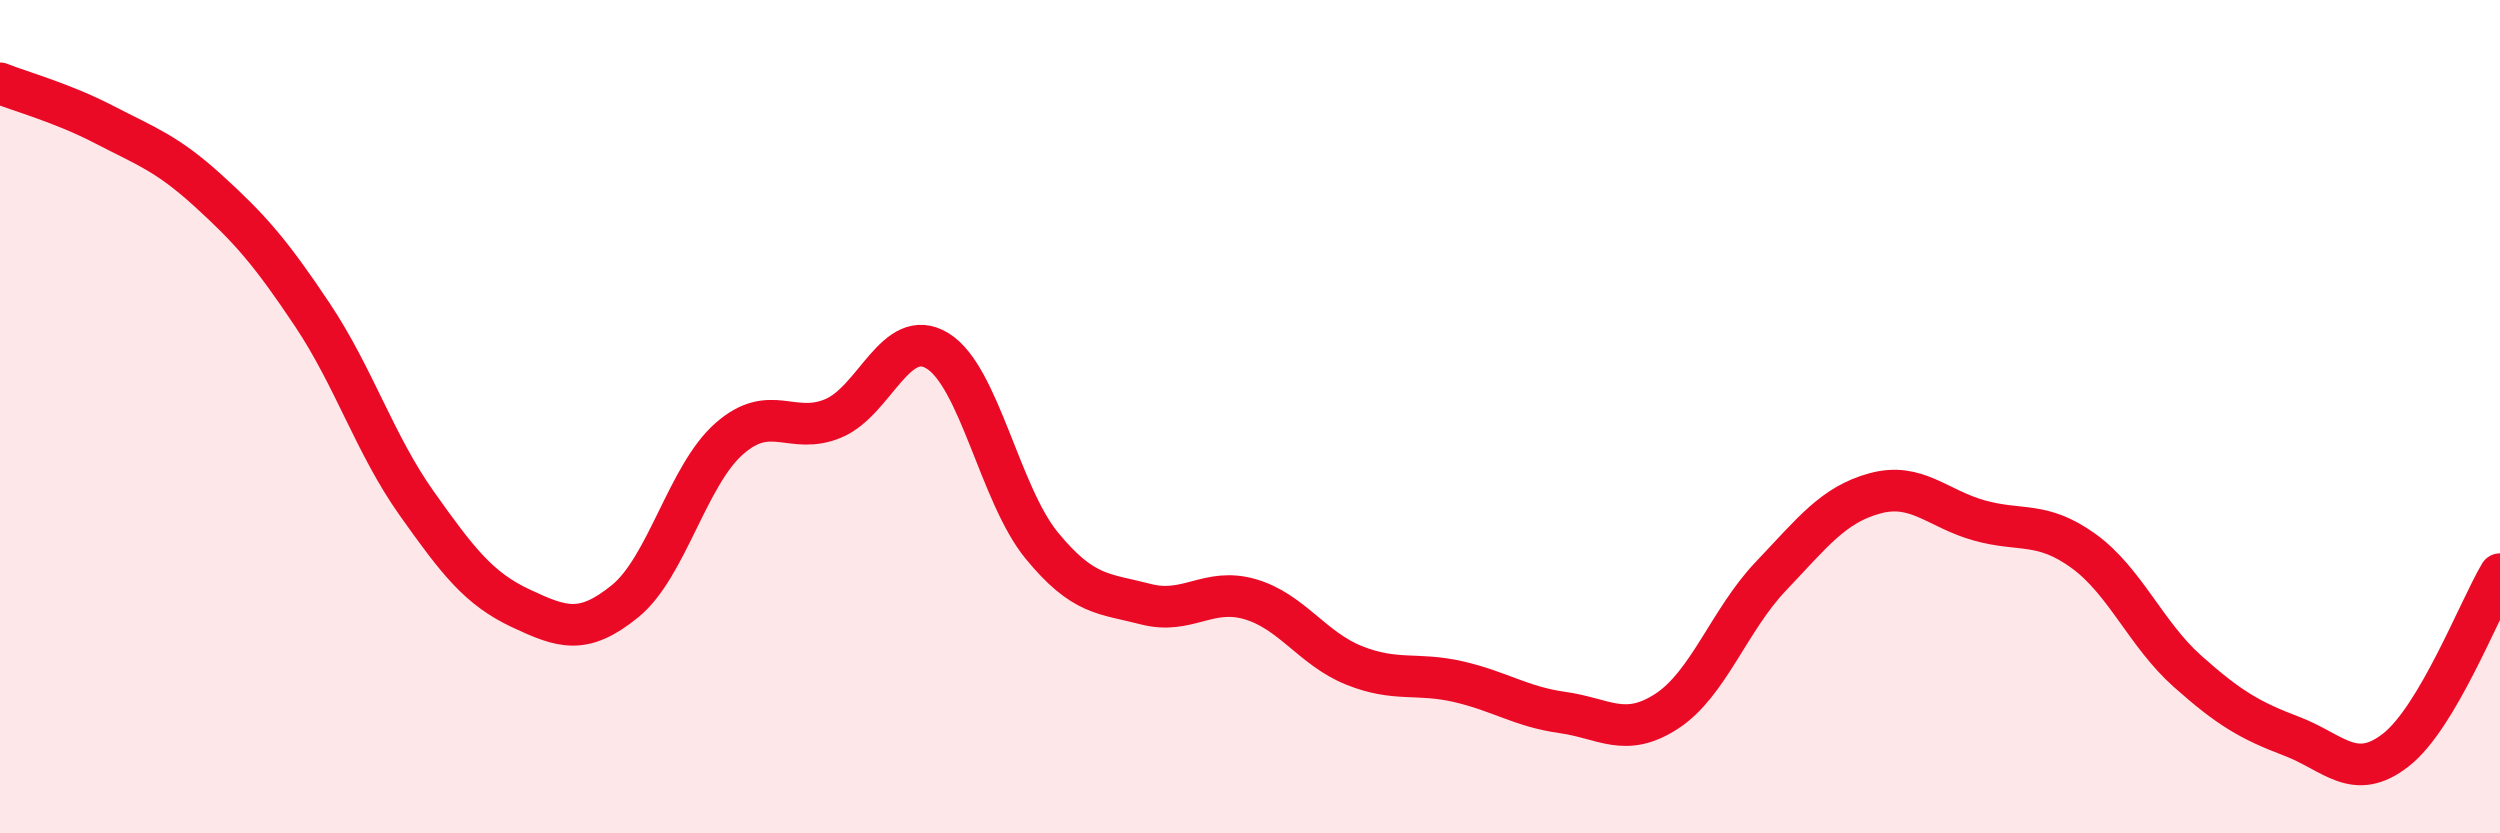
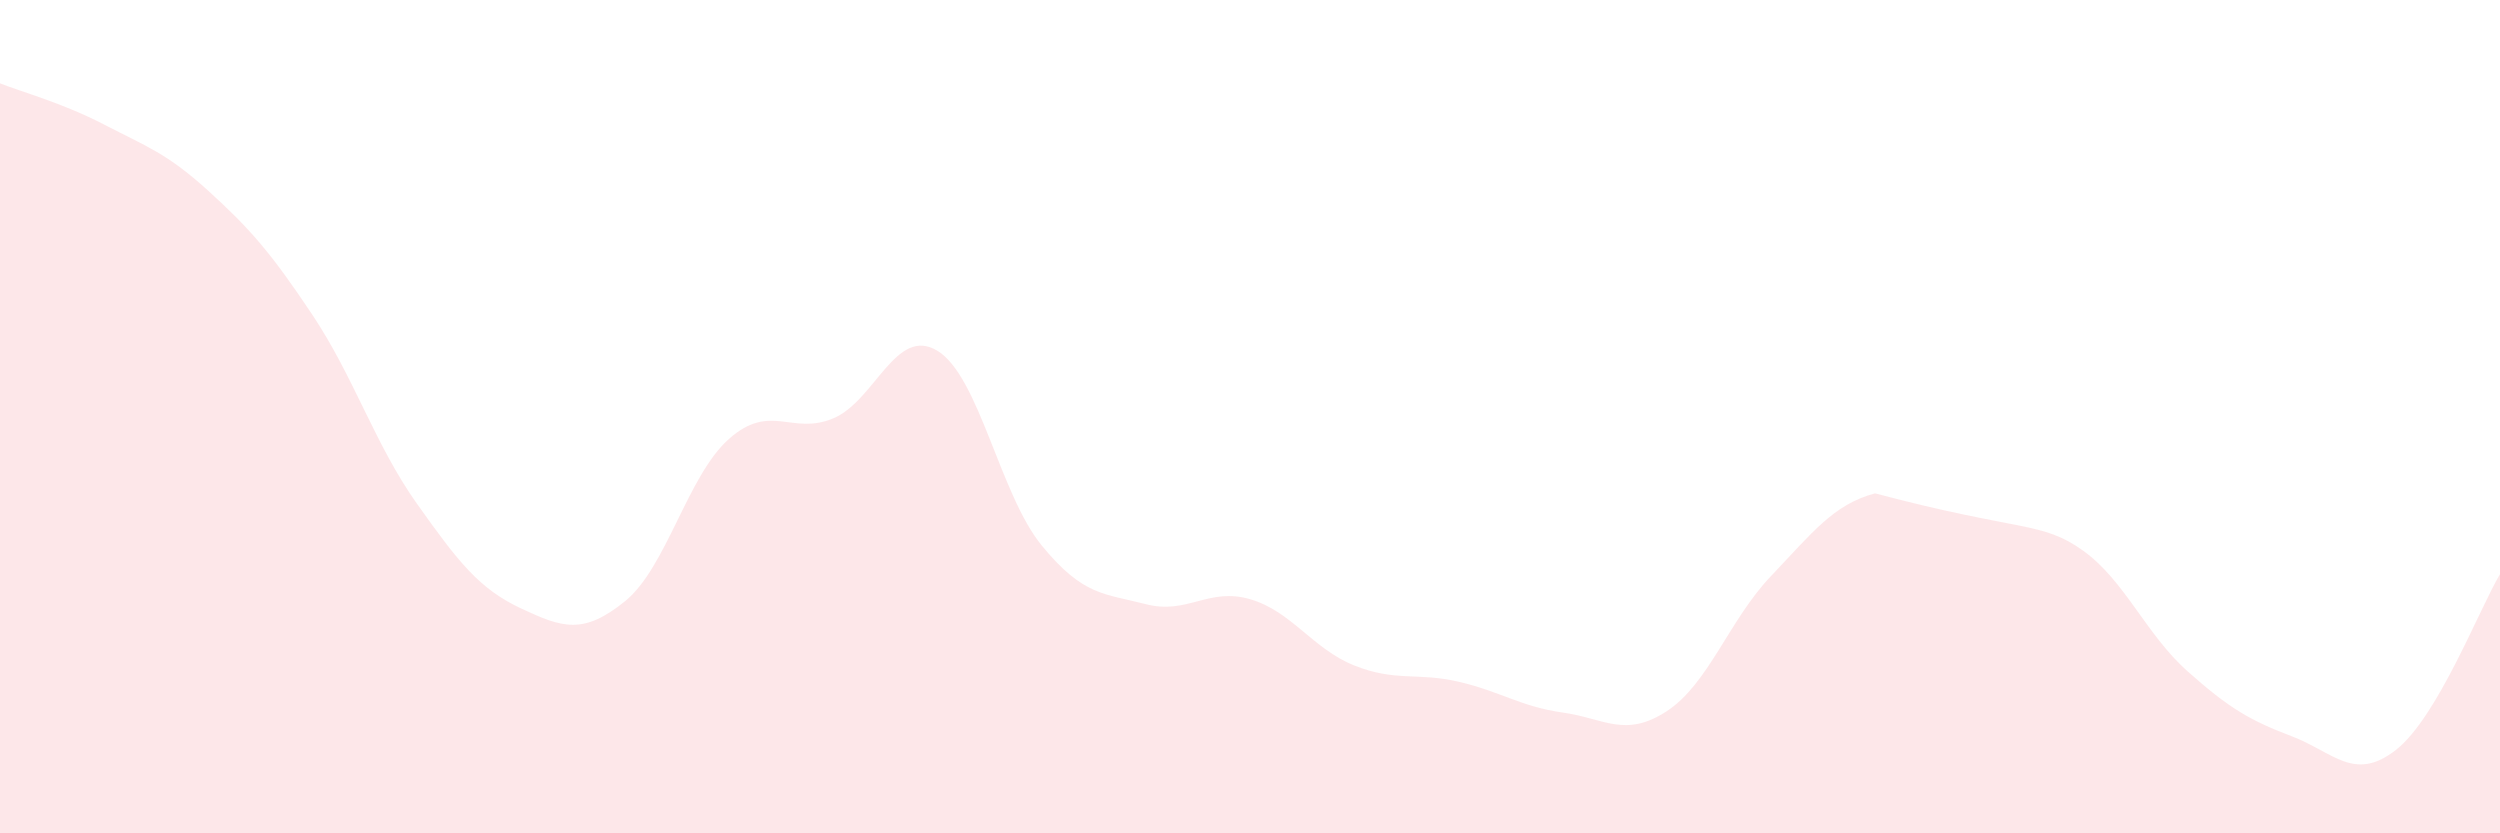
<svg xmlns="http://www.w3.org/2000/svg" width="60" height="20" viewBox="0 0 60 20">
-   <path d="M 0,2 C 0.5,2.2 1.5,2.47 2.5,2.99 C 3.5,3.51 4,3.67 5,4.58 C 6,5.49 6.5,6.06 7.5,7.56 C 8.5,9.06 9,10.67 10,12.08 C 11,13.49 11.5,14.13 12.5,14.6 C 13.5,15.07 14,15.24 15,14.43 C 16,13.62 16.5,11.41 17.5,10.53 C 18.5,9.65 19,10.46 20,10.04 C 21,9.62 21.5,7.81 22.5,8.42 C 23.5,9.03 24,11.87 25,13.09 C 26,14.31 26.5,14.24 27.5,14.5 C 28.5,14.76 29,14.09 30,14.38 C 31,14.67 31.5,15.57 32.5,15.97 C 33.5,16.37 34,16.13 35,16.36 C 36,16.59 36.5,16.96 37.5,17.1 C 38.5,17.24 39,17.72 40,17.07 C 41,16.42 41.5,14.88 42.5,13.83 C 43.5,12.78 44,12.11 45,11.84 C 46,11.57 46.5,12.21 47.5,12.49 C 48.5,12.77 49,12.5 50,13.22 C 51,13.94 51.5,15.22 52.5,16.11 C 53.5,17 54,17.29 55,17.67 C 56,18.05 56.5,18.78 57.5,18 C 58.5,17.22 59.5,14.62 60,13.78L60 20L0 20Z" fill="#EB0A25" opacity="0.1" stroke-linecap="round" stroke-linejoin="round" />
-   <path d="M 0,2 C 0.5,2.2 1.5,2.47 2.5,2.99 C 3.5,3.51 4,3.67 5,4.58 C 6,5.49 6.5,6.06 7.5,7.56 C 8.5,9.06 9,10.67 10,12.08 C 11,13.49 11.5,14.13 12.5,14.6 C 13.5,15.07 14,15.24 15,14.43 C 16,13.62 16.5,11.41 17.5,10.53 C 18.5,9.65 19,10.46 20,10.04 C 21,9.62 21.5,7.81 22.5,8.42 C 23.5,9.03 24,11.87 25,13.09 C 26,14.31 26.5,14.24 27.5,14.5 C 28.5,14.76 29,14.09 30,14.38 C 31,14.67 31.5,15.57 32.5,15.97 C 33.5,16.37 34,16.13 35,16.36 C 36,16.59 36.5,16.96 37.5,17.1 C 38.5,17.24 39,17.72 40,17.07 C 41,16.42 41.5,14.88 42.5,13.83 C 43.5,12.78 44,12.11 45,11.84 C 46,11.57 46.5,12.21 47.5,12.49 C 48.5,12.77 49,12.5 50,13.22 C 51,13.94 51.5,15.22 52.5,16.11 C 53.5,17 54,17.29 55,17.67 C 56,18.05 56.5,18.78 57.5,18 C 58.5,17.22 59.5,14.62 60,13.78" stroke="#EB0A25" stroke-width="1" fill="none" stroke-linecap="round" stroke-linejoin="round" />
+   <path d="M 0,2 C 0.5,2.2 1.5,2.47 2.5,2.99 C 3.5,3.51 4,3.67 5,4.58 C 6,5.49 6.5,6.06 7.5,7.56 C 8.5,9.06 9,10.67 10,12.08 C 11,13.49 11.5,14.13 12.5,14.6 C 13.5,15.07 14,15.24 15,14.43 C 16,13.62 16.5,11.41 17.5,10.53 C 18.5,9.65 19,10.46 20,10.04 C 21,9.62 21.5,7.81 22.5,8.42 C 23.5,9.03 24,11.87 25,13.09 C 26,14.31 26.5,14.24 27.5,14.5 C 28.5,14.76 29,14.09 30,14.38 C 31,14.67 31.5,15.57 32.5,15.97 C 33.5,16.37 34,16.13 35,16.36 C 36,16.59 36.5,16.96 37.5,17.1 C 38.5,17.24 39,17.72 40,17.07 C 41,16.42 41.5,14.88 42.5,13.83 C 43.5,12.78 44,12.11 45,11.84 C 48.5,12.77 49,12.5 50,13.22 C 51,13.94 51.5,15.22 52.5,16.11 C 53.5,17 54,17.29 55,17.67 C 56,18.05 56.5,18.78 57.5,18 C 58.5,17.22 59.5,14.62 60,13.78L60 20L0 20Z" fill="#EB0A25" opacity="0.1" stroke-linecap="round" stroke-linejoin="round" />
</svg>